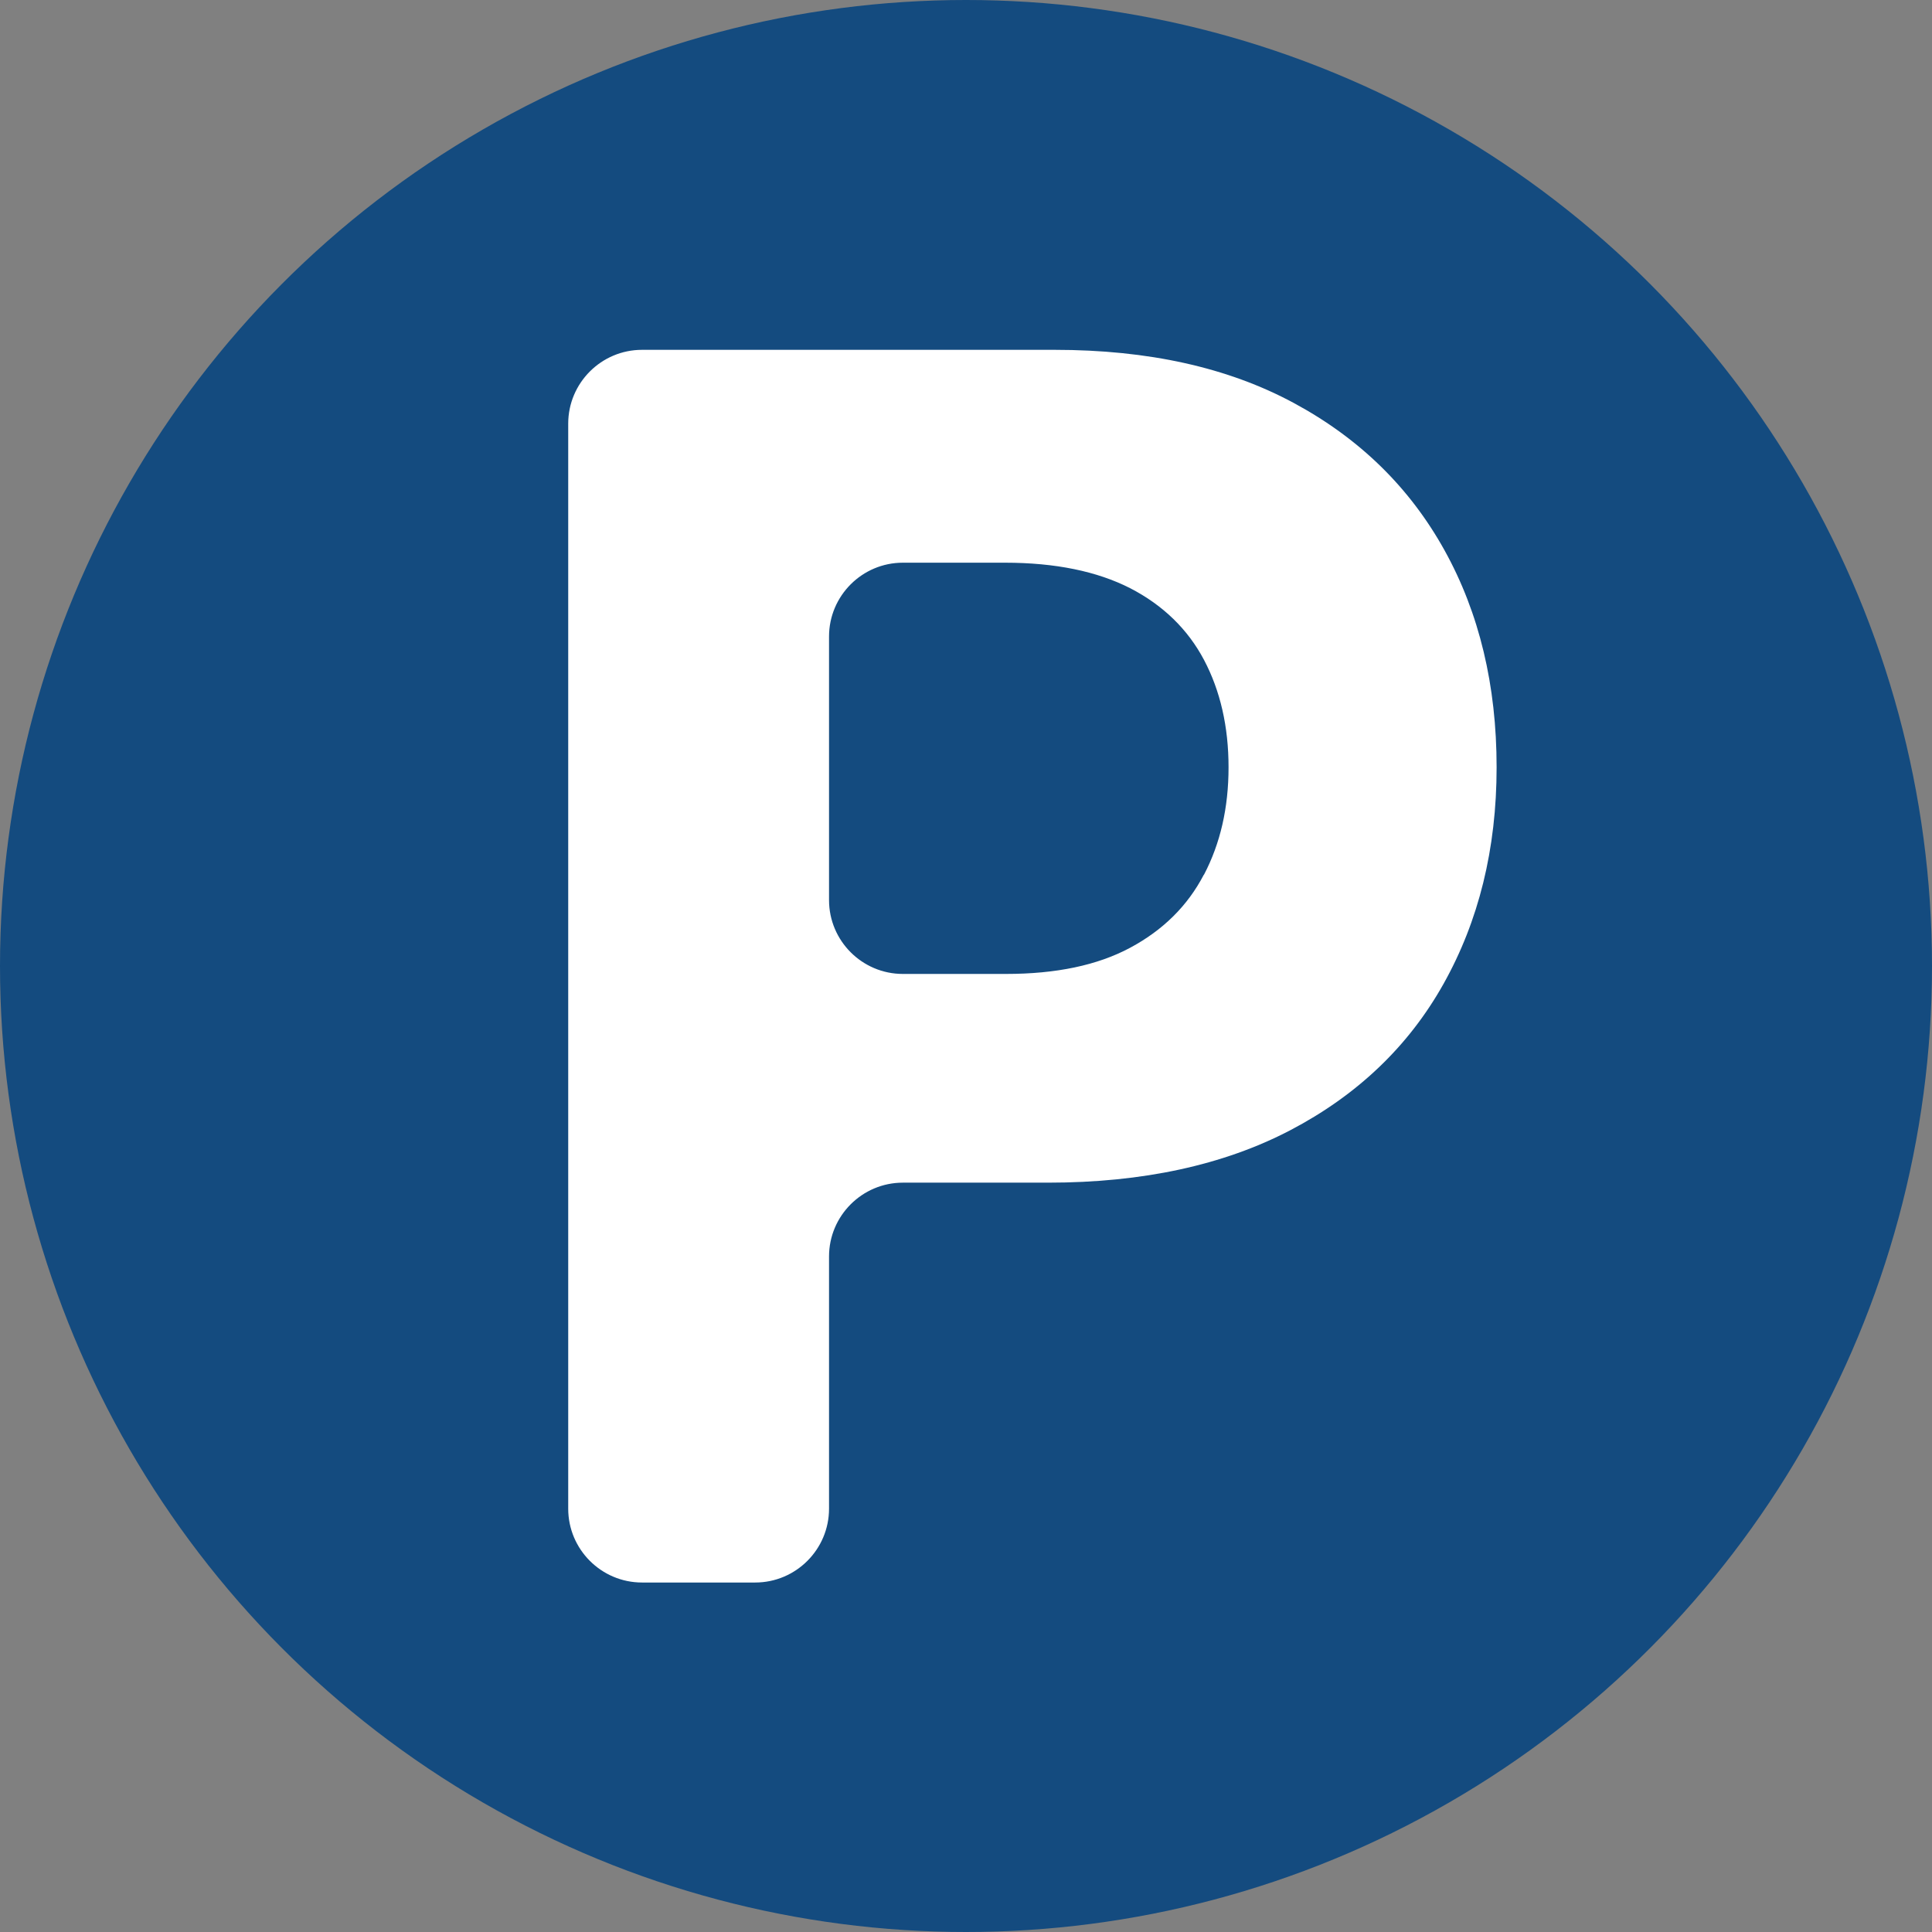
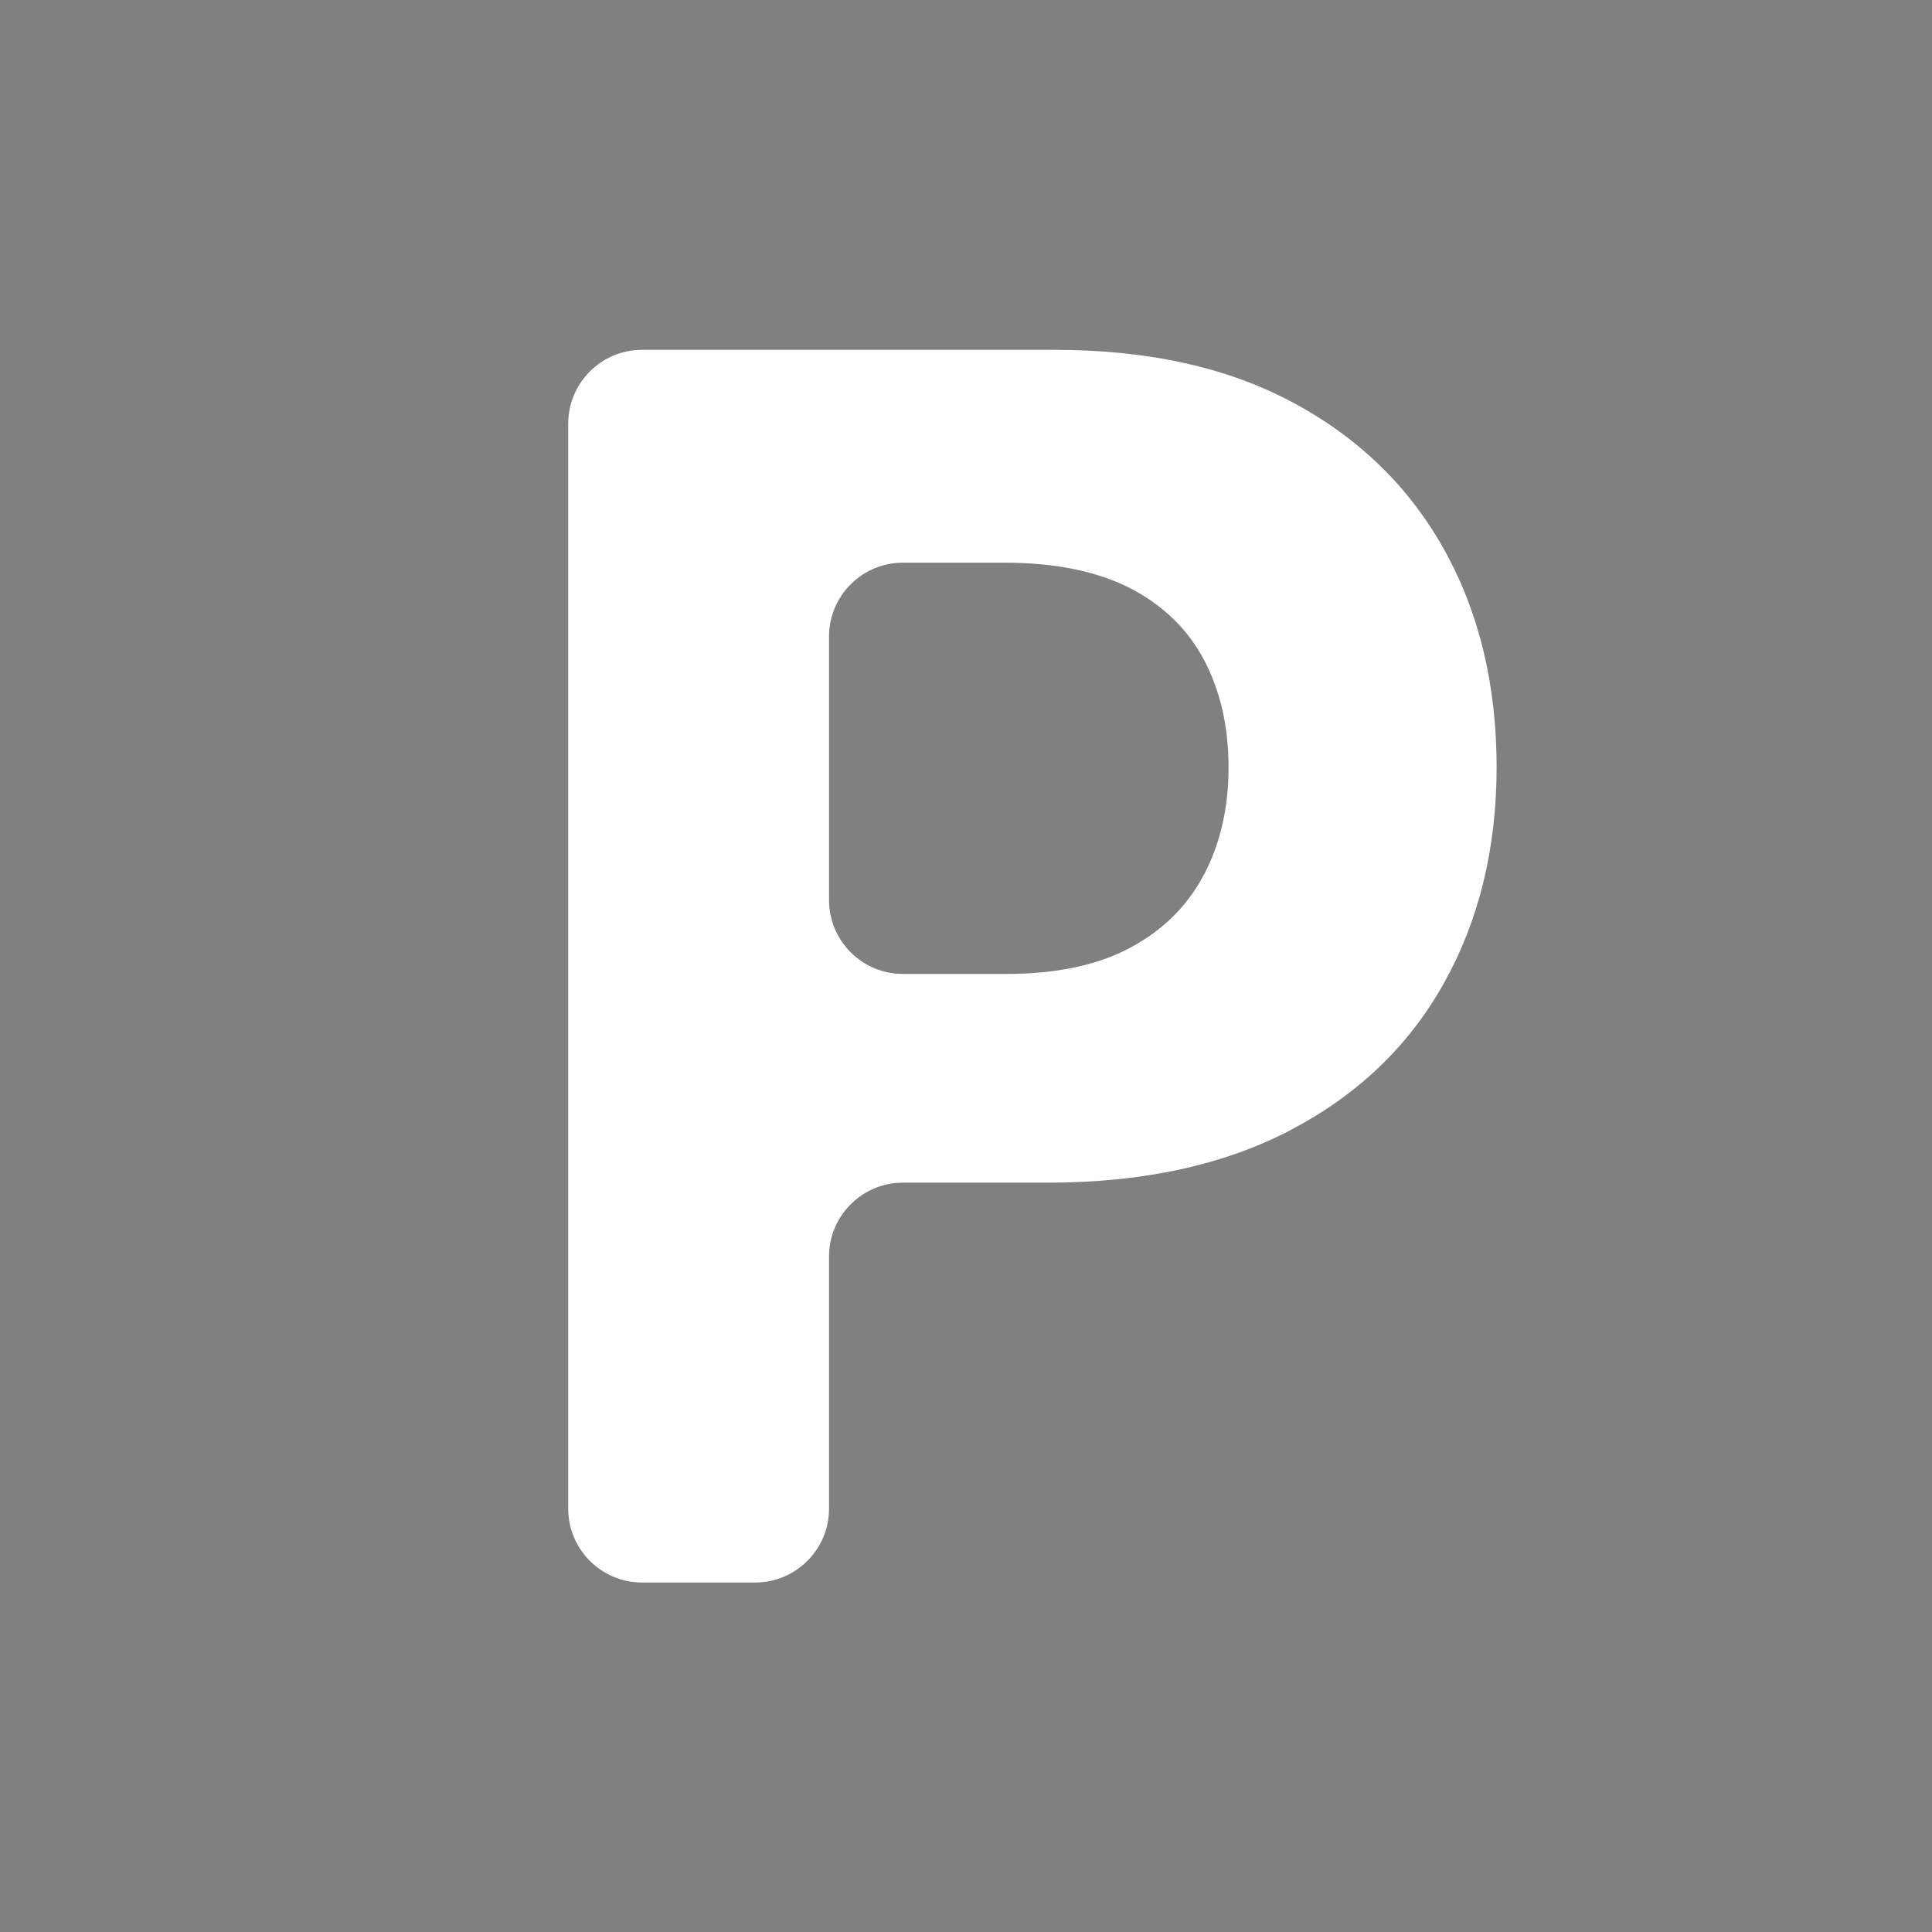
<svg xmlns="http://www.w3.org/2000/svg" id="_Слой_2" data-name="Слой 2" viewBox="0 0 56 56">
  <rect x="0" y="0" width="56" height="56" fill="#808080" stroke="none" />
  <defs>
    <style> .cls-1 { fill: #fff; } .cls-2 { fill: #144b7f; } </style>
  </defs>
  <g id="_Слой_1-2" data-name="Слой 1">
    <g>
-       <circle class="cls-2" cx="28" cy="28" r="28" />
      <path class="cls-1" d="M41.87,15.95c-1.01-1.82-2.46-3.24-4.37-4.27-1.91-1.03-4.22-1.54-6.93-1.54h-11.96c-1.18,0-2.14.96-2.14,2.14v31.45c0,1.18.96,2.14,2.14,2.14h3.28c1.18,0,2.14-.96,2.14-2.14v-7.31c0-1.18.96-2.14,2.14-2.14h4.21c2.74,0,5.09-.51,7.02-1.52s3.42-2.42,4.44-4.24,1.54-3.91,1.54-6.28-.5-4.47-1.51-6.29ZM34.89,25.36c-.47.9-1.18,1.6-2.13,2.11-.95.51-2.15.76-3.6.76h-2.99c-1.18,0-2.14-.96-2.14-2.14v-7.64c0-1.18.96-2.14,2.14-2.14h2.96c1.46,0,2.67.25,3.63.74.95.49,1.67,1.19,2.14,2.08.47.89.71,1.93.71,3.11s-.24,2.21-.71,3.11Z" />
    </g>
  </g>
</svg>